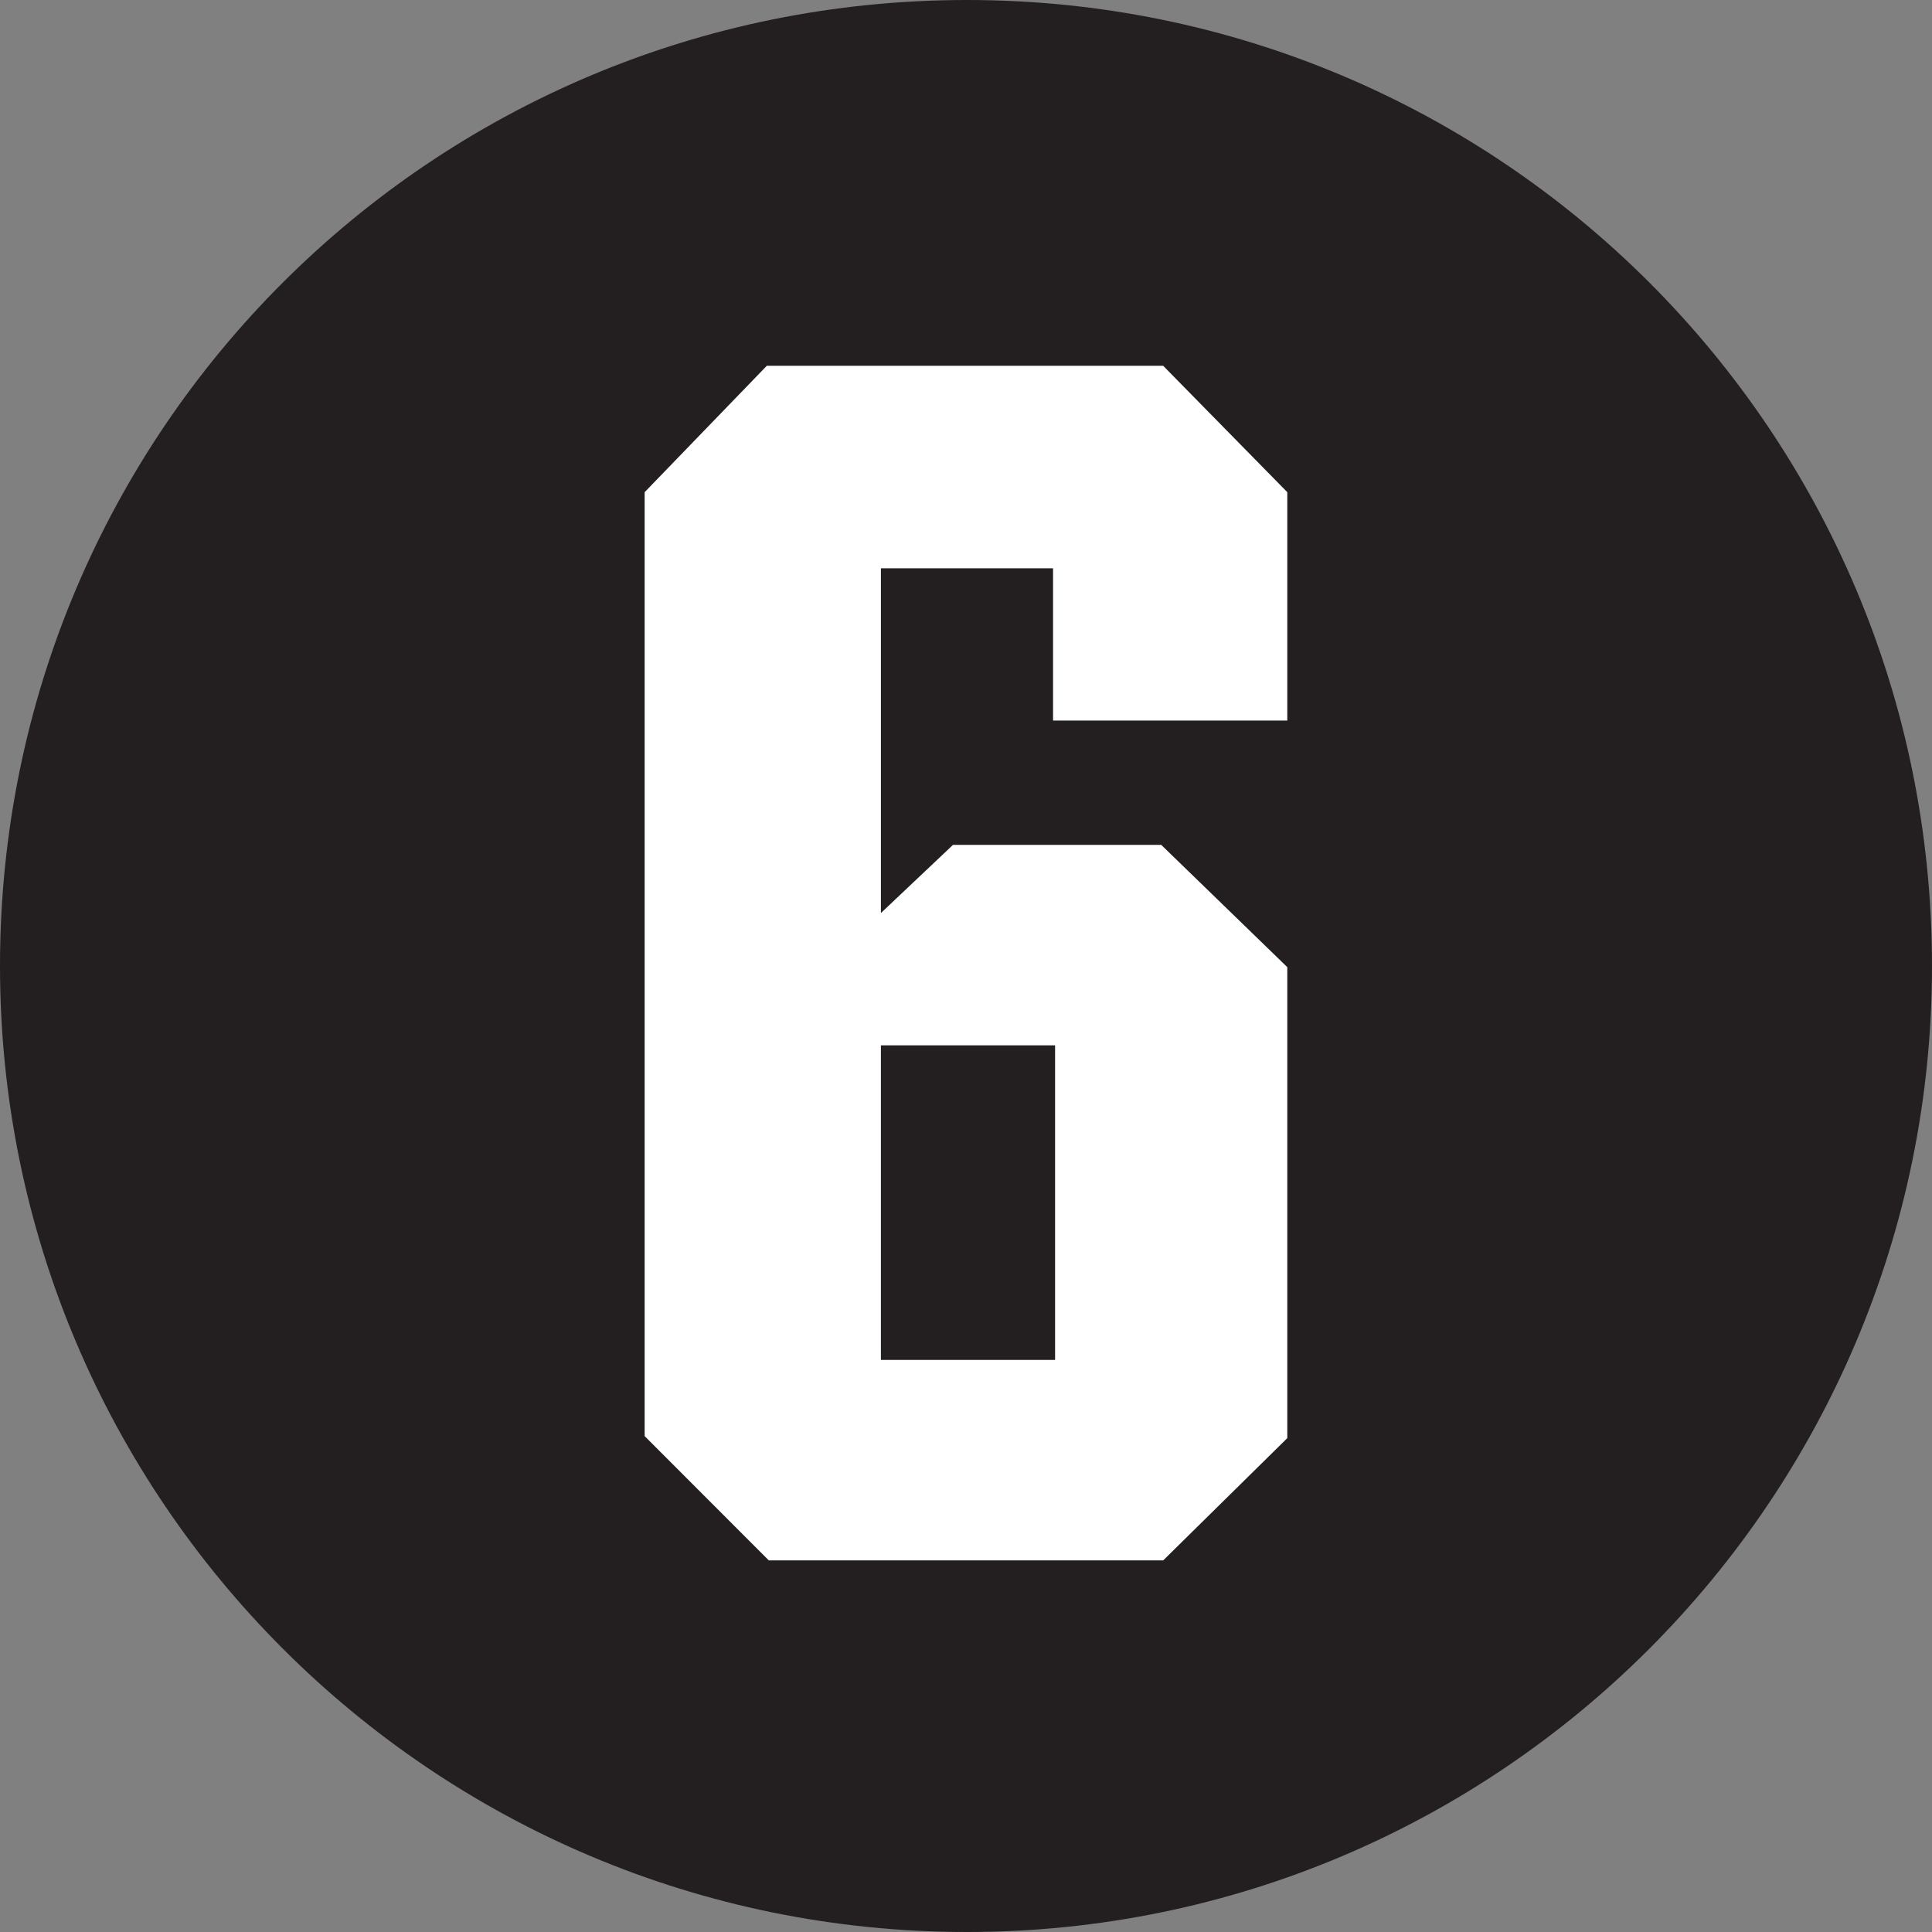
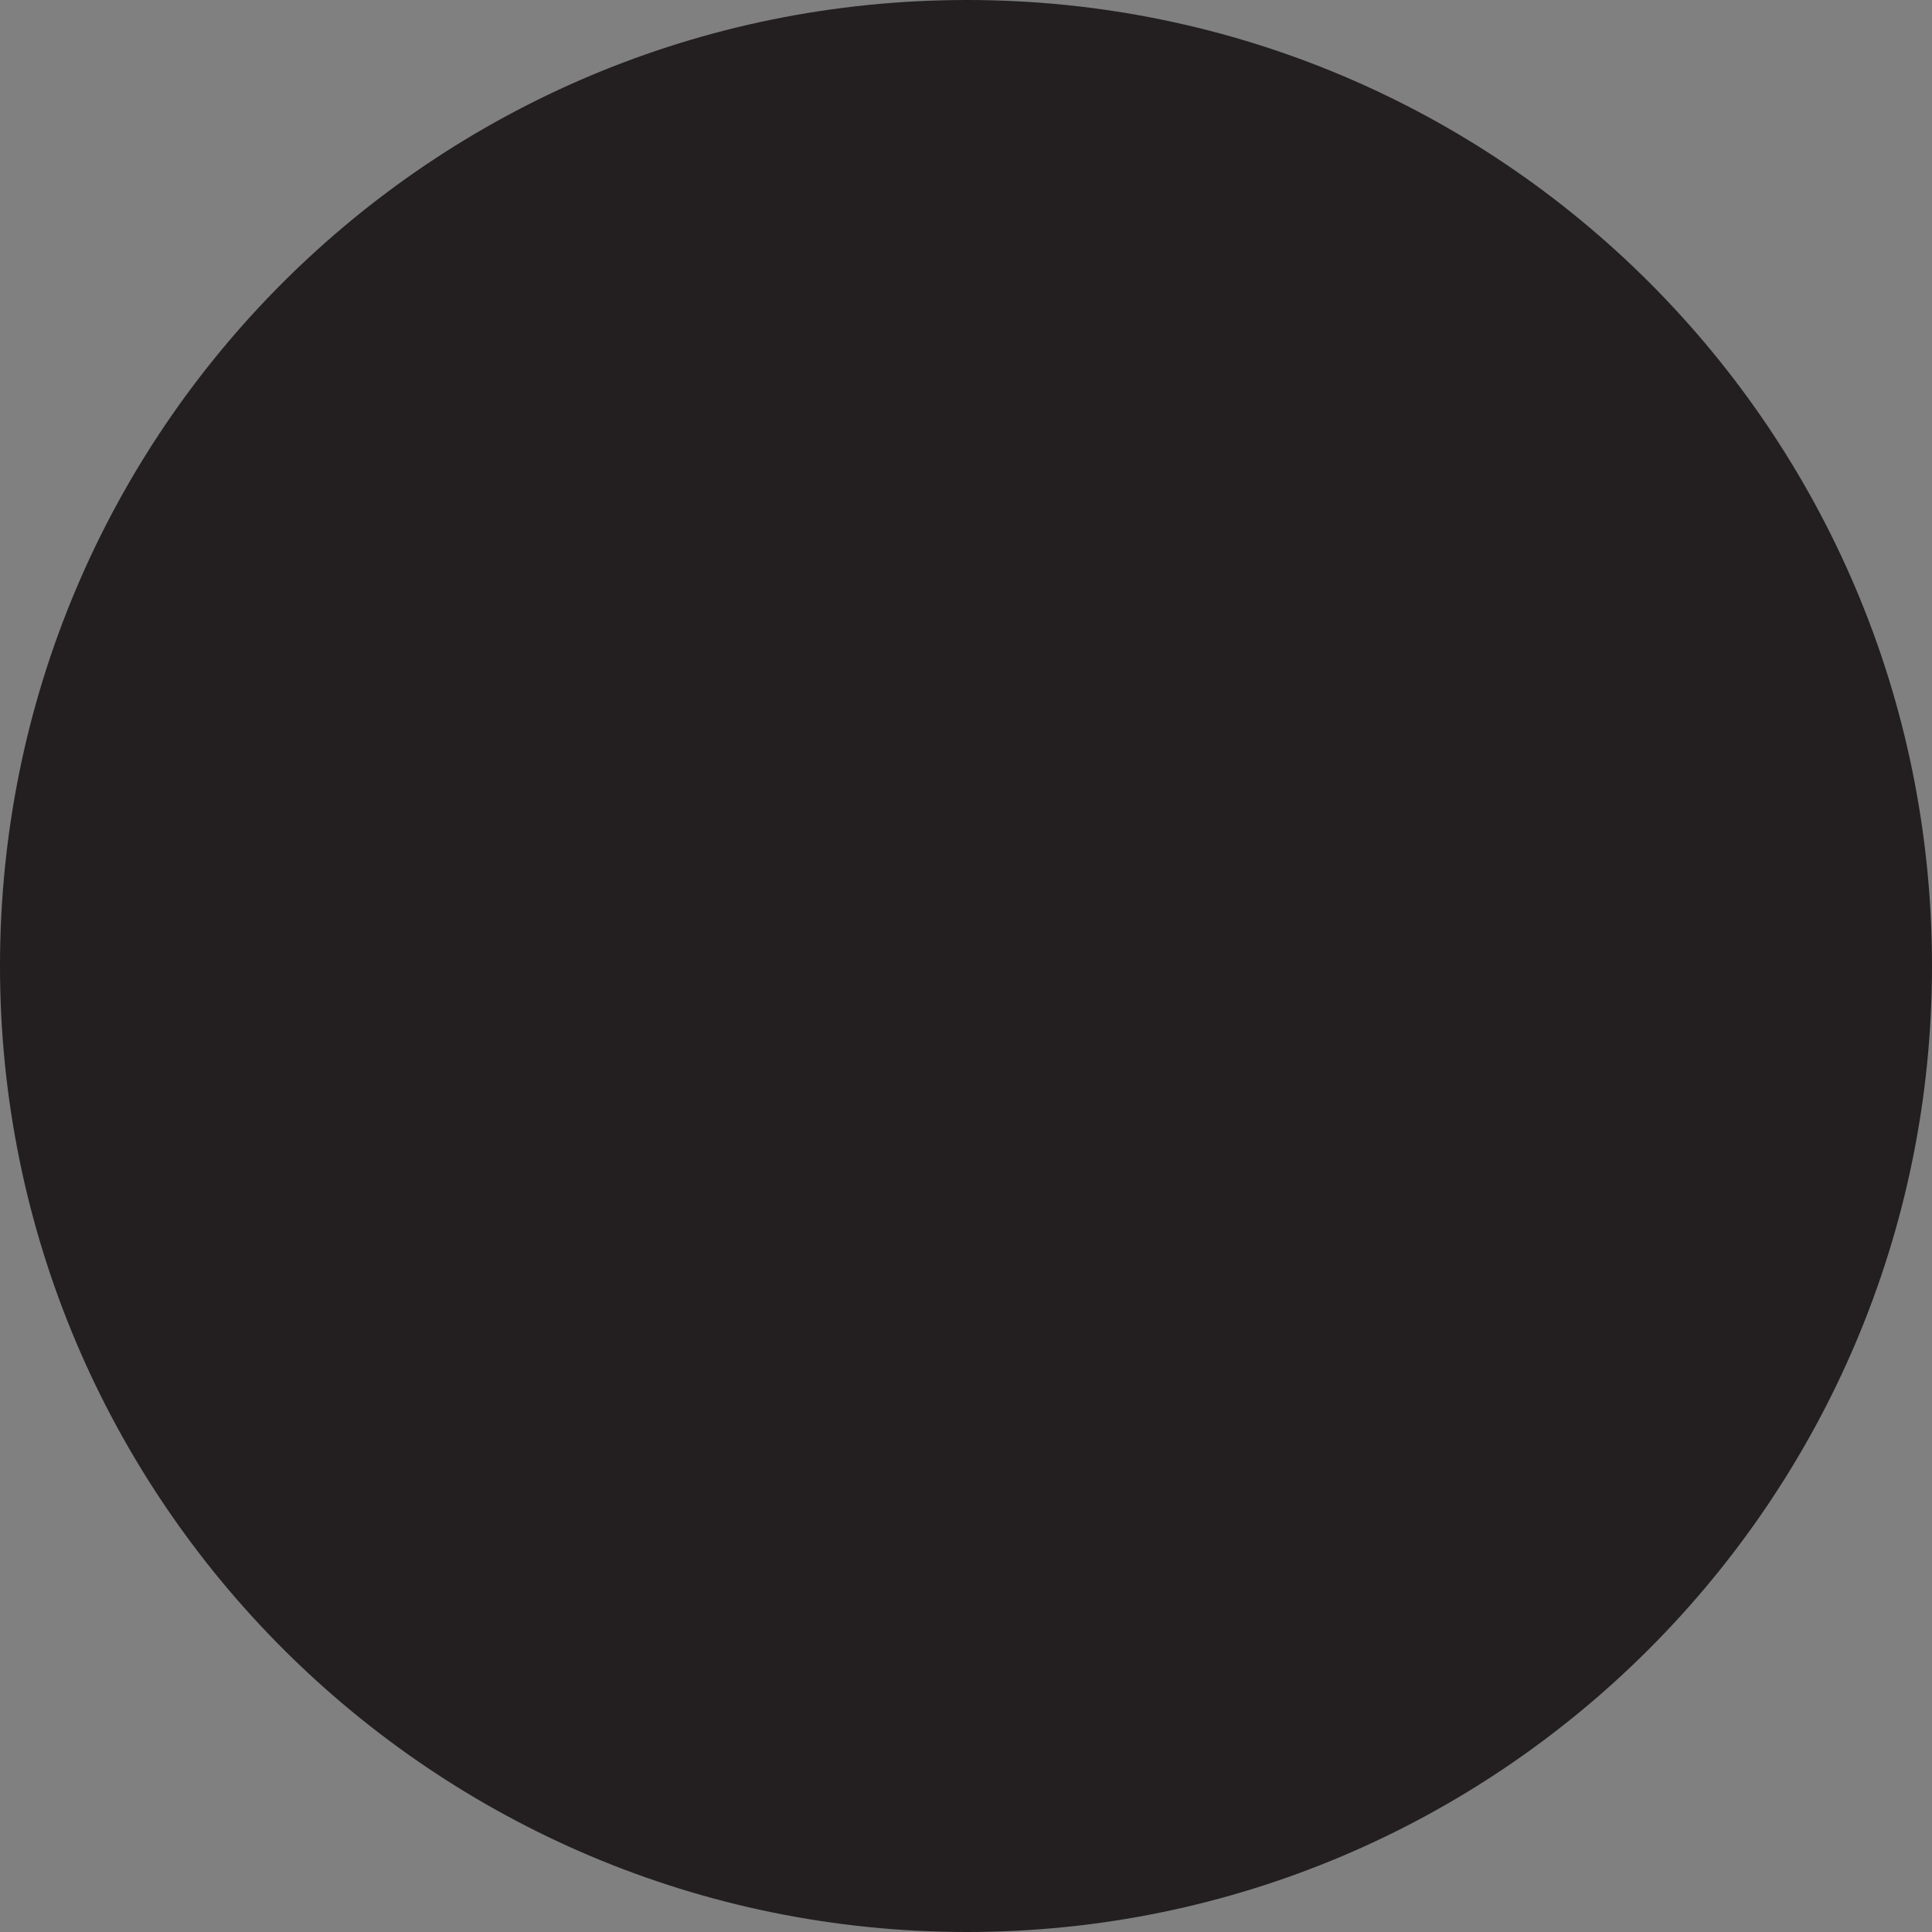
<svg xmlns="http://www.w3.org/2000/svg" version="1.1" width="183" height="183" id="svg3178">
  <rect width="100%" height="100%" fill="#808080" stroke="none" />
  <defs id="defs3180" />
  <g transform="translate(-324.945,-399.365)" id="layer1">
    <path d="m 416.541,582.365 c -50.635,0 -91.596,-41.011 -91.596,-91.5 0,-50.684 40.961,-91.5 91.596,-91.5 50.439,0 91.404,40.816 91.404,91.5 0,50.489 -40.965,91.5 -91.404,91.5" id="path2852" style="fill:#231f20;fill-opacity:1;fill-rule:nonzero;stroke:none" />
-     <path d="m 435.122,547.166 -37.357,0 -11.759,-11.773 0,-89.409 11.569,-11.97 37.547,0 11.756,11.97 0,21.634 -22.187,0 0,-14.42 -16.306,0 0,32.65 6.828,-6.457 19.724,0 11.941,11.583 0,44.611 -11.756,11.581 z m -26.737,-18.988 16.498,0 0,-29.798 -16.498,0 0,29.798 z" id="path2854" style="fill:#ffffff;fill-opacity:1;fill-rule:nonzero;stroke:none" />
  </g>
</svg>